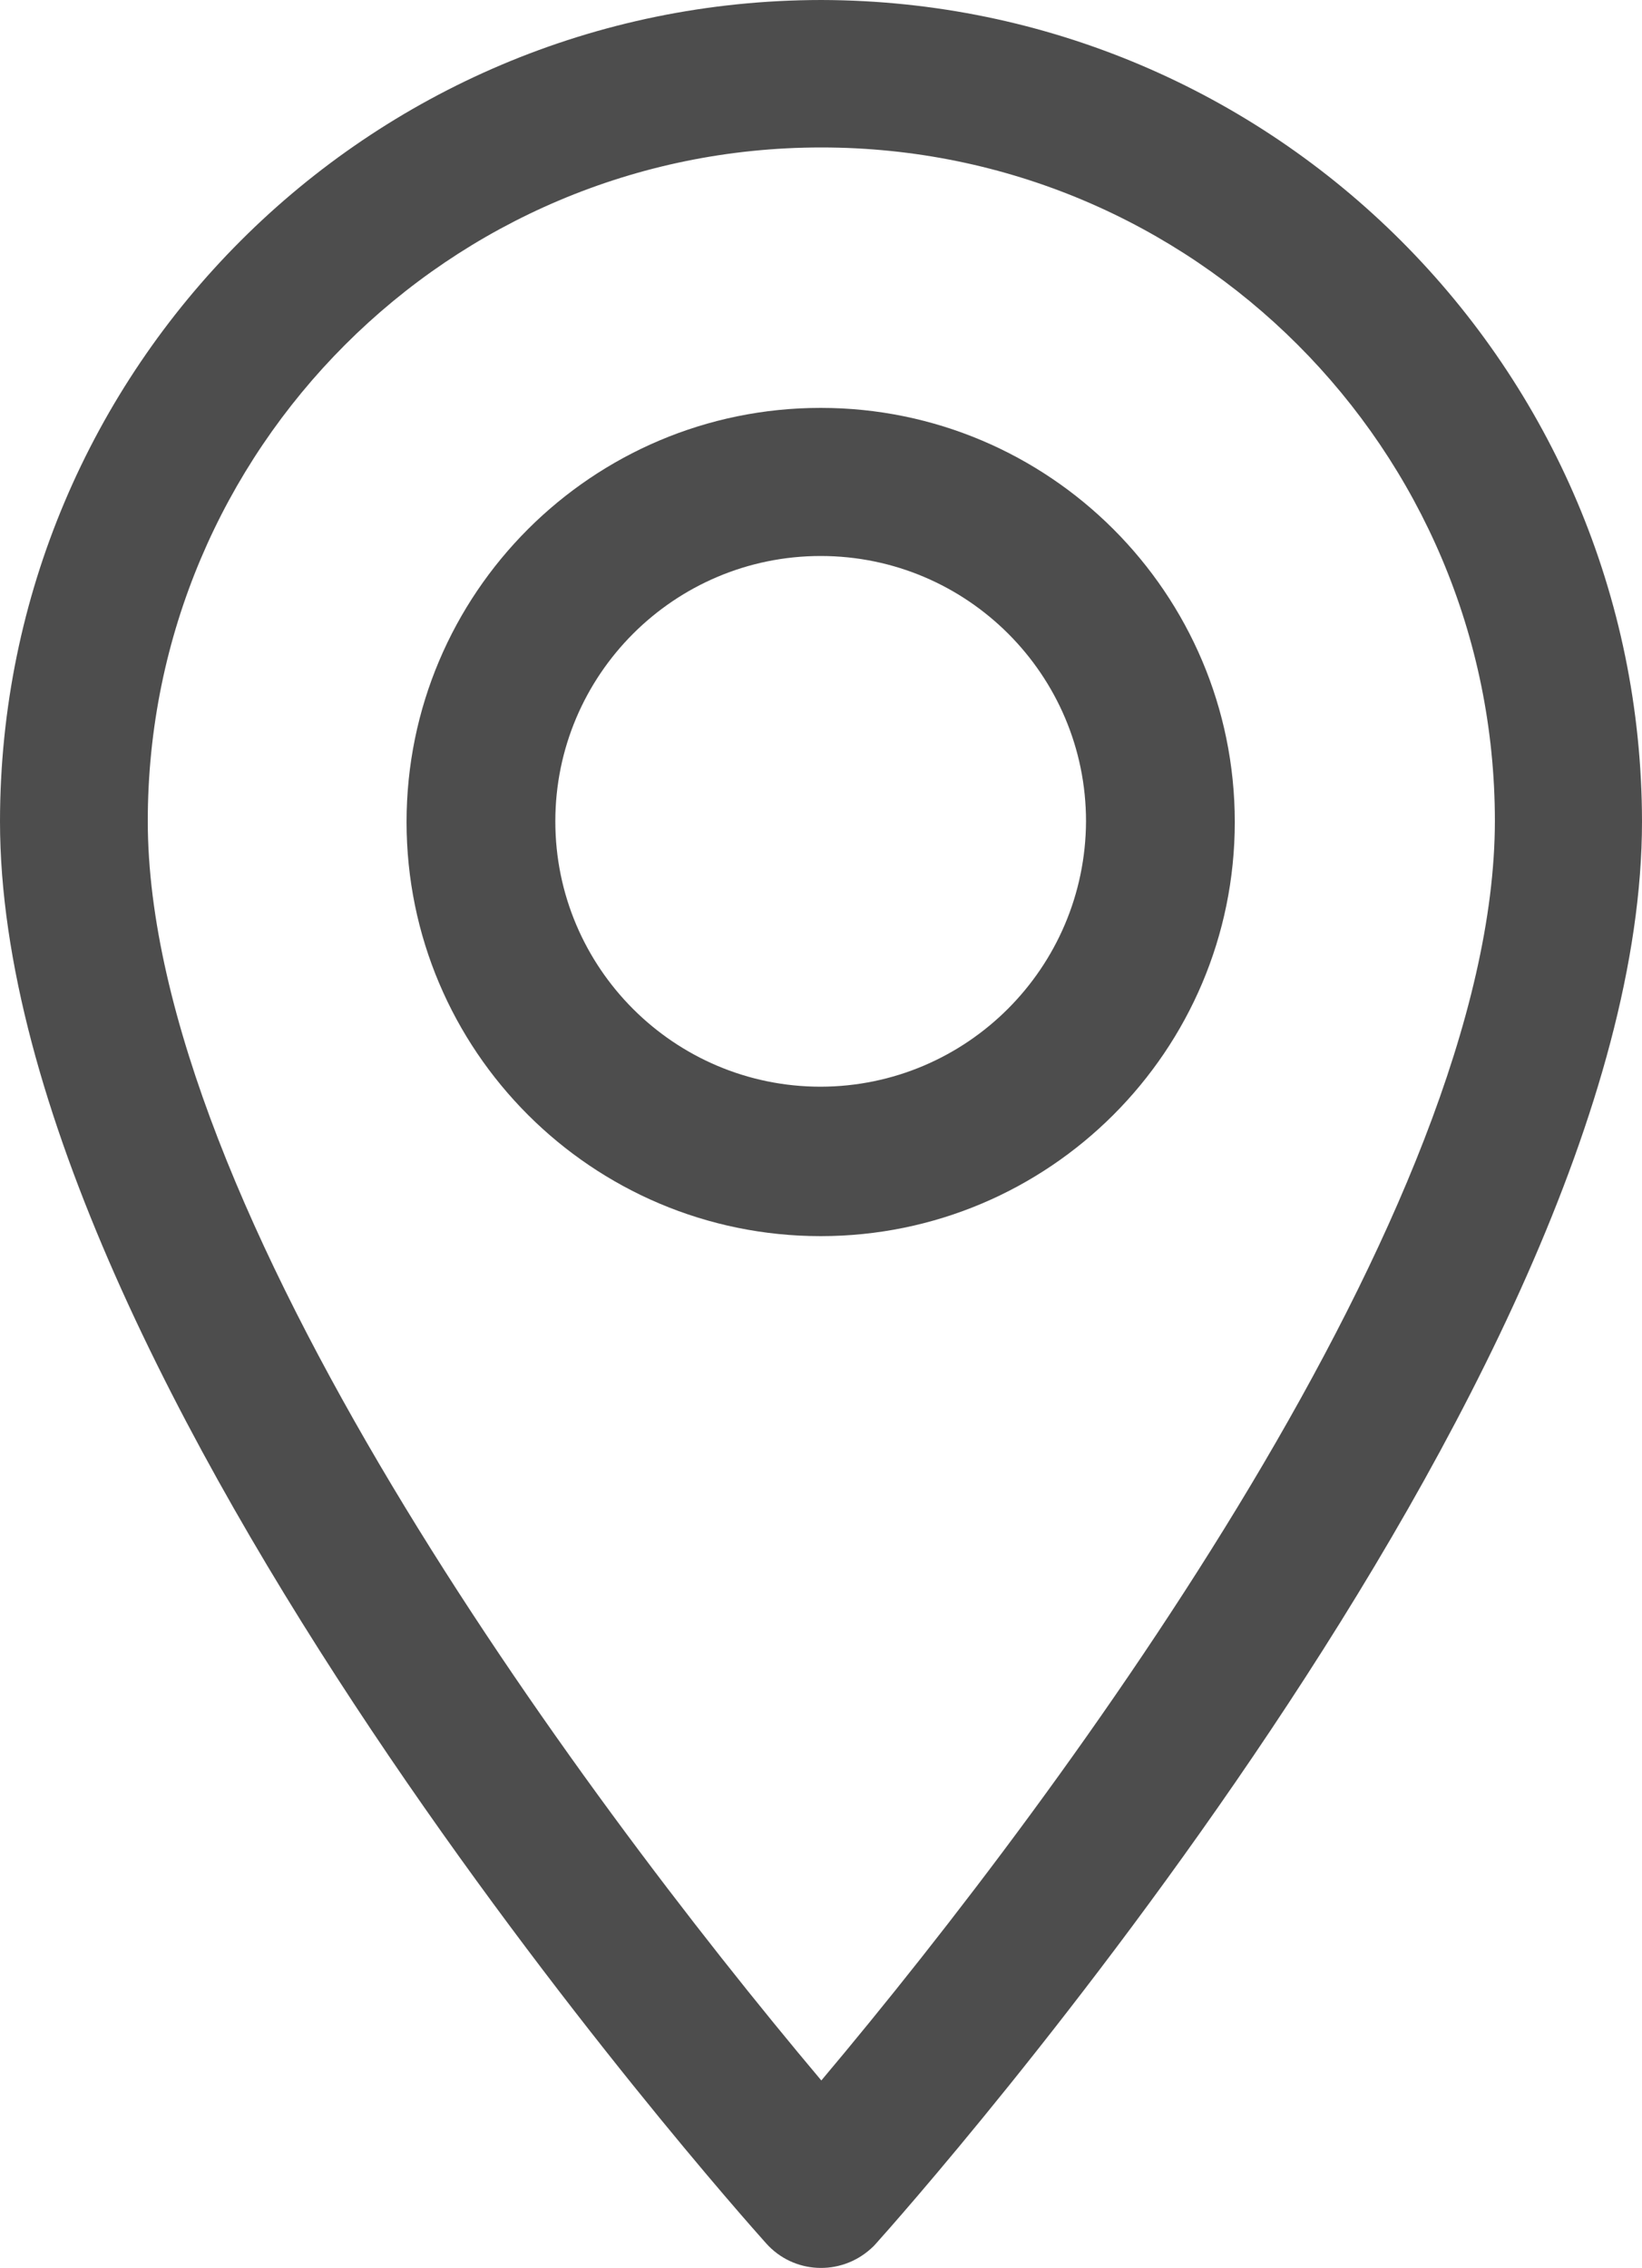
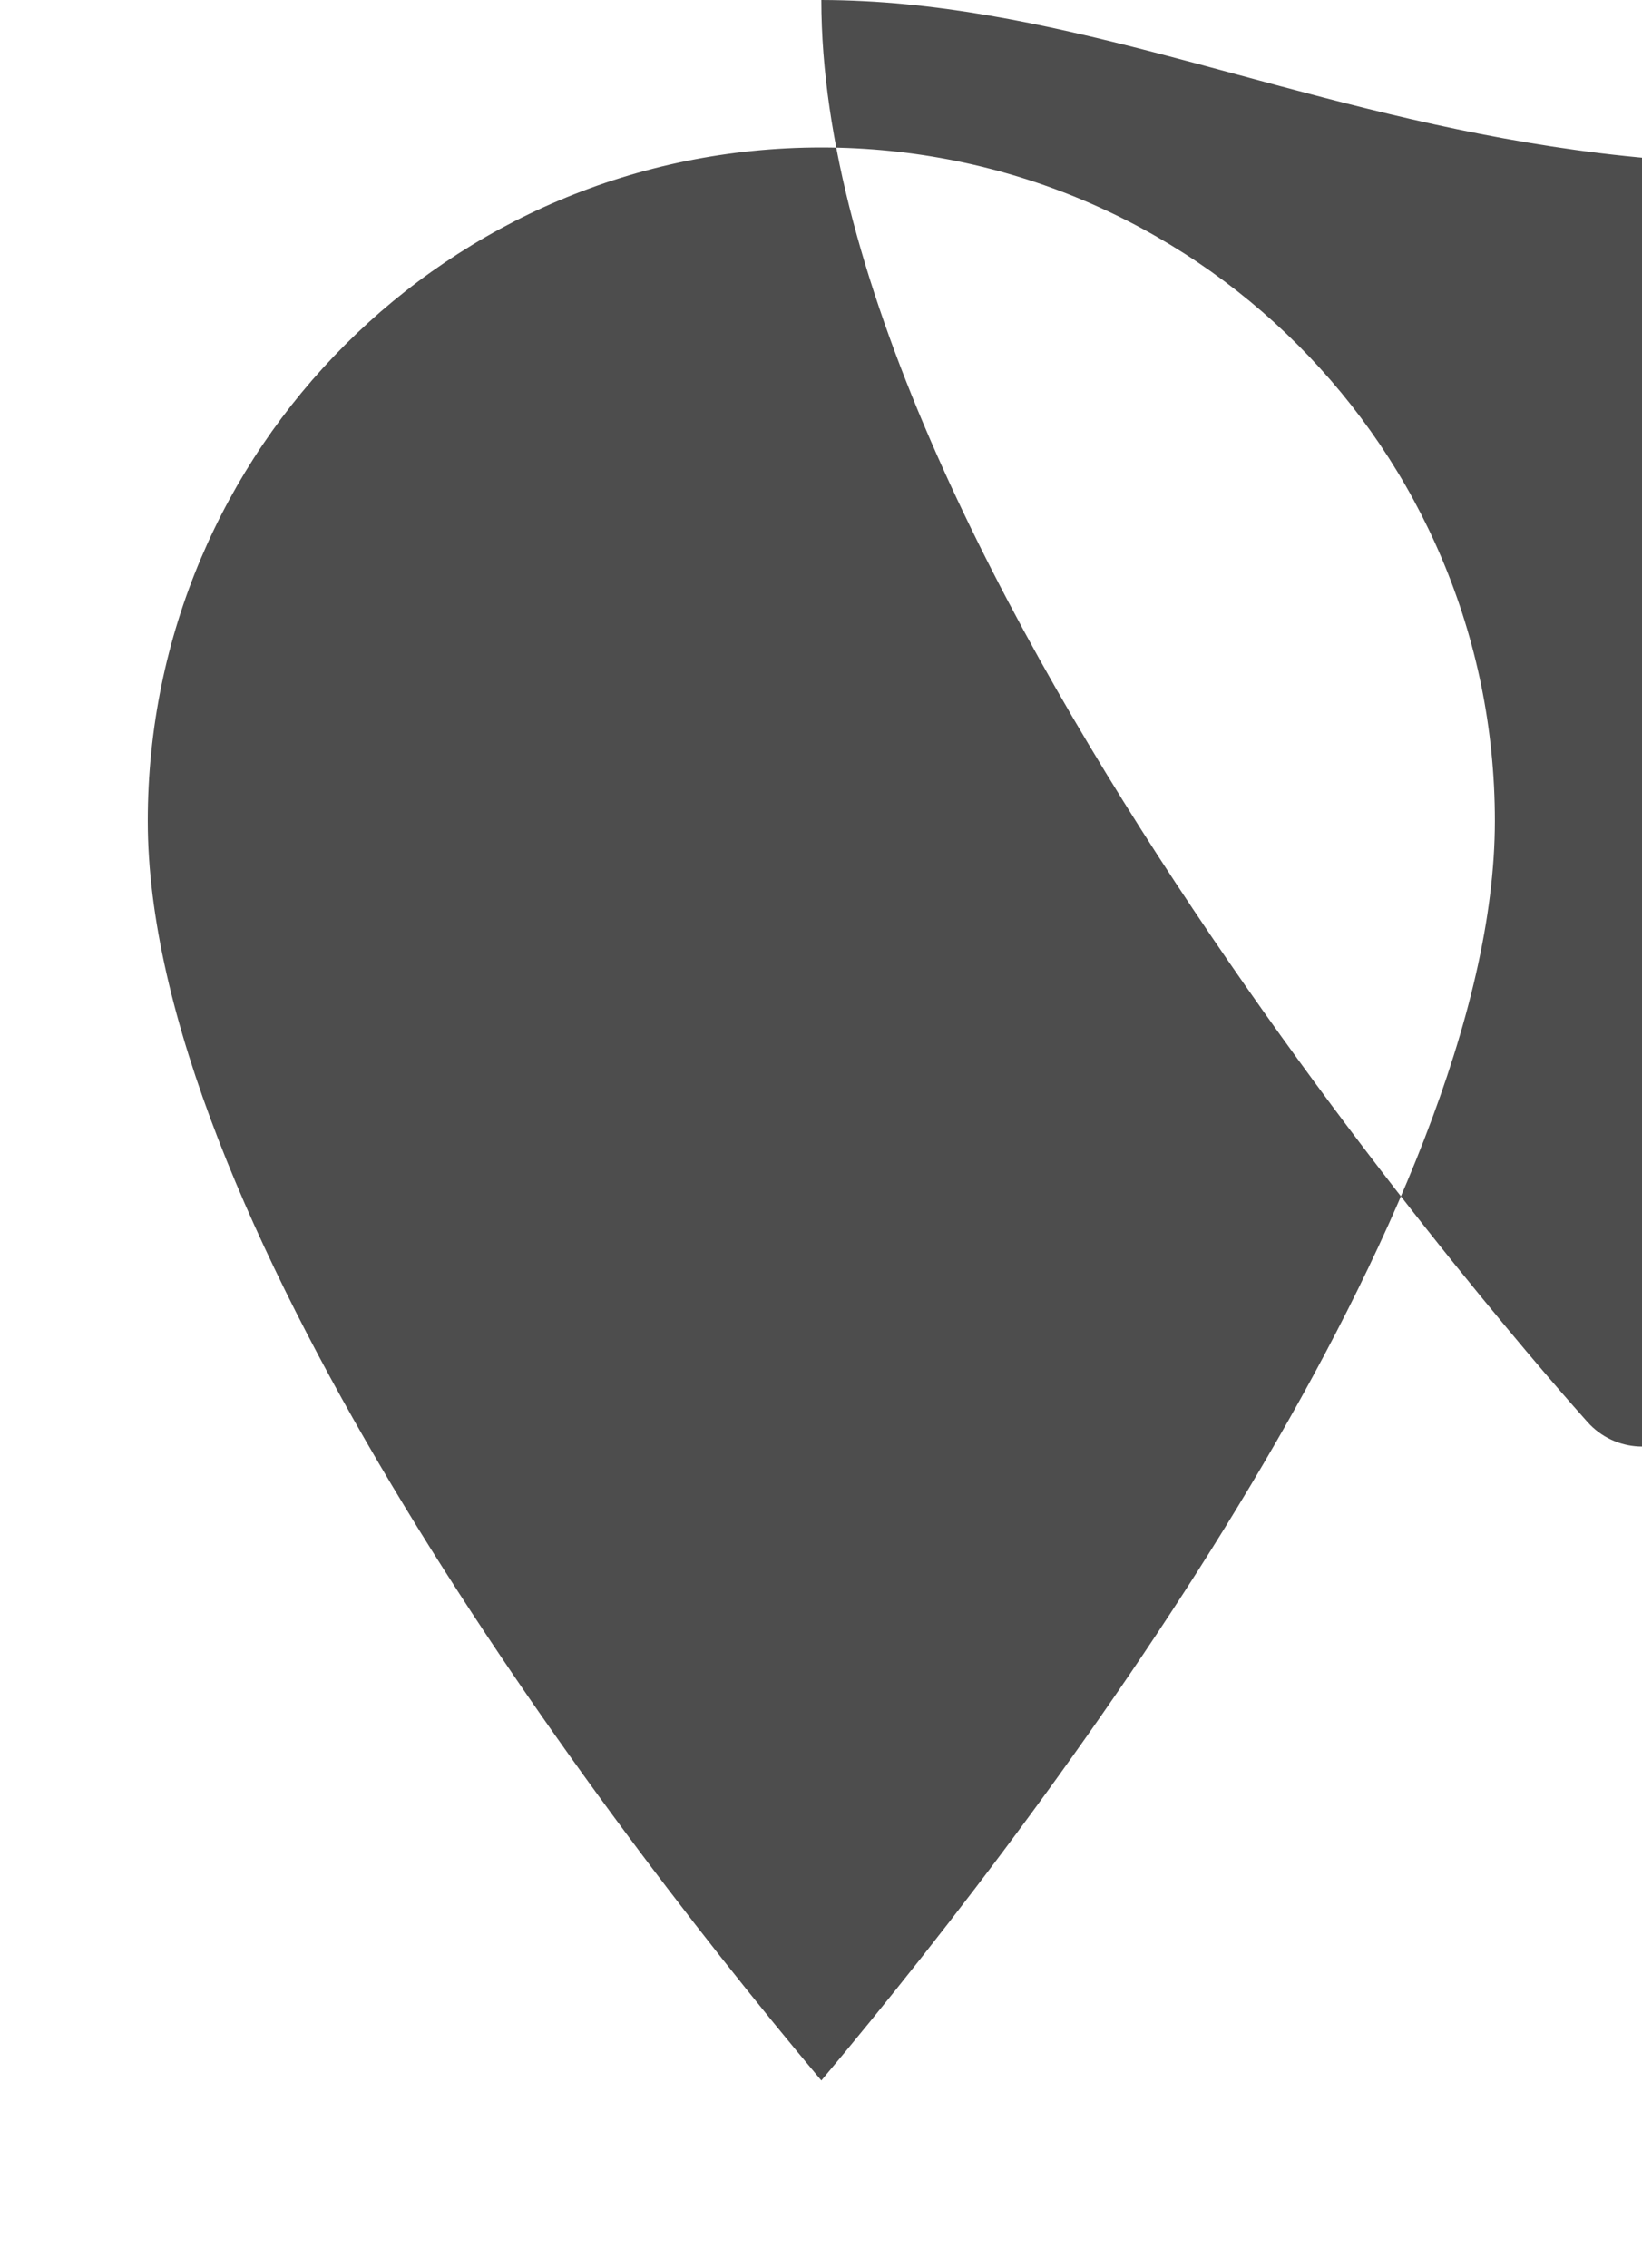
<svg xmlns="http://www.w3.org/2000/svg" version="1.1" id="Layer_1" x="0px" y="0px" viewBox="0 0 5 6.906" style="enable-background:new 0 0 5 6.906;" xml:space="preserve">
  <style type="text/css">
	.st0{opacity:0.4;}
	.st1{fill:#86A5A0;}
	.st2{opacity:0.5;}
	.st3{fill:#FFB347;}
	.st4{fill:#FFFFFF;}
	.st5{fill:none;}
	.st6{fill:#FFA320;}
	.st7{fill:#76AAA2;}
	.st8{fill:#4D4D4D;}
	.st9{fill:#76AAA2;enable-background:new    ;}
	.st10{fill:#FF0000;}
</style>
  <g>
    <g id="Group_242_00000062163177644675073640000009672947037587704452_" transform="translate(70.573)">
      <g id="Group_241_00000122714460132452173910000012981341760669589660_" transform="translate(0)">
-         <path id="Path_156_00000167389724929920848130000003846998552655071163_" class="st8" d="M-68.072,0     c-1.381,0.001-2.5,1.12-2.501,2.501c0,1.711,2.238,4.224,2.333,4.33c0.083,0.093,0.225,0.1,0.318,0.017     c0.006-0.005,0.012-0.011,0.017-0.017c0.095-0.106,2.332-2.619,2.332-4.33C-65.575,1.121-66.692,0.003-68.072,0z M-68.072,6.335     c-0.753-0.895-2.051-2.66-2.051-3.835c0-1.132,0.918-2.051,2.051-2.051s2.051,0.918,2.051,2.051     C-66.022,3.675-67.319,5.44-68.072,6.335z" />
+         <path id="Path_156_00000167389724929920848130000003846998552655071163_" class="st8" d="M-68.072,0     c0,1.711,2.238,4.224,2.333,4.33c0.083,0.093,0.225,0.1,0.318,0.017     c0.006-0.005,0.012-0.011,0.017-0.017c0.095-0.106,2.332-2.619,2.332-4.33C-65.575,1.121-66.692,0.003-68.072,0z M-68.072,6.335     c-0.753-0.895-2.051-2.66-2.051-3.835c0-1.132,0.918-2.051,2.051-2.051s2.051,0.918,2.051,2.051     C-66.022,3.675-67.319,5.44-68.072,6.335z" />
      </g>
    </g>
    <g id="Group_244_00000097470562718542786480000011335777215240343943_" transform="translate(72.642 2.069)">
      <g id="Group_243_00000155853144367234165540000003290635857493620898_" transform="translate(0)">
-         <path id="Path_157_00000056421358196059357850000006390840241417838240_" class="st8" d="M-70.143-0.827     c-0.696,0-1.261,0.565-1.261,1.261s0.565,1.261,1.261,1.261c0.696,0,1.261-0.565,1.261-1.261S-69.447-0.827-70.143-0.827     L-70.143-0.827z M-70.143,1.24c-0.446,0-0.808-0.362-0.808-0.808s0.362-0.808,0.808-0.808c0.446,0,0.808,0.362,0.808,0.808     C-69.337,0.878-69.698,1.239-70.143,1.24z" />
-       </g>
+         </g>
    </g>
  </g>
</svg>